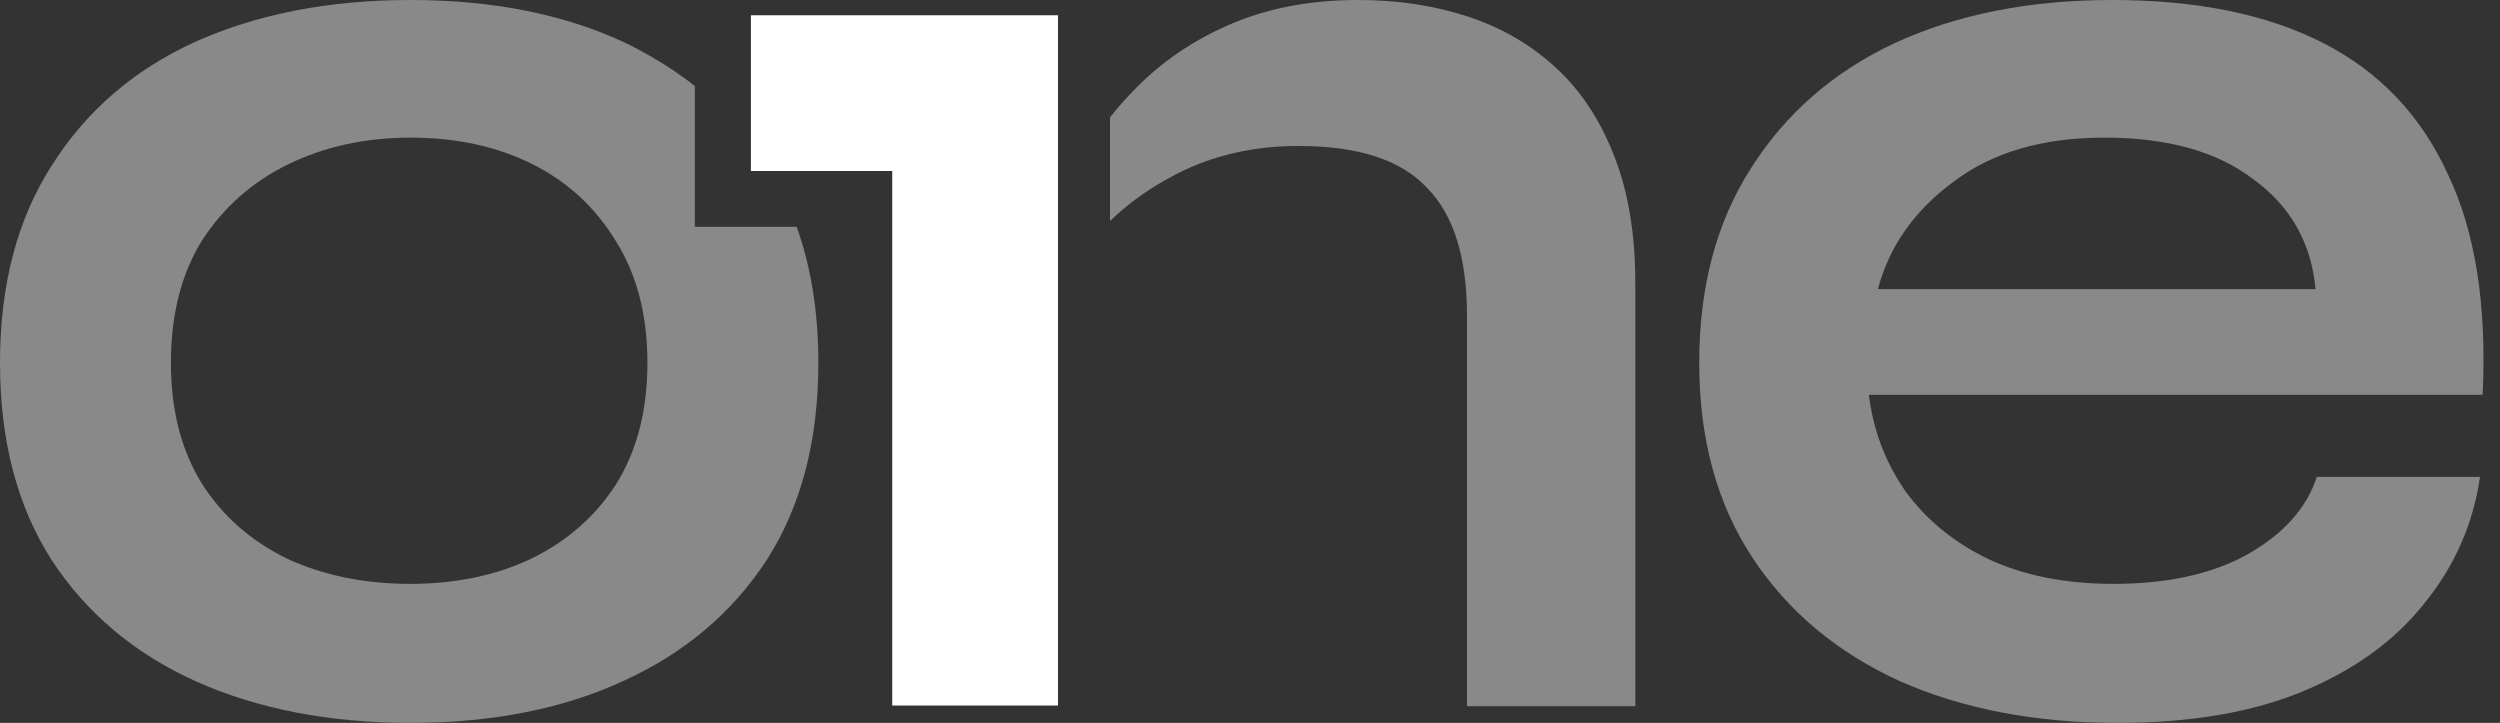
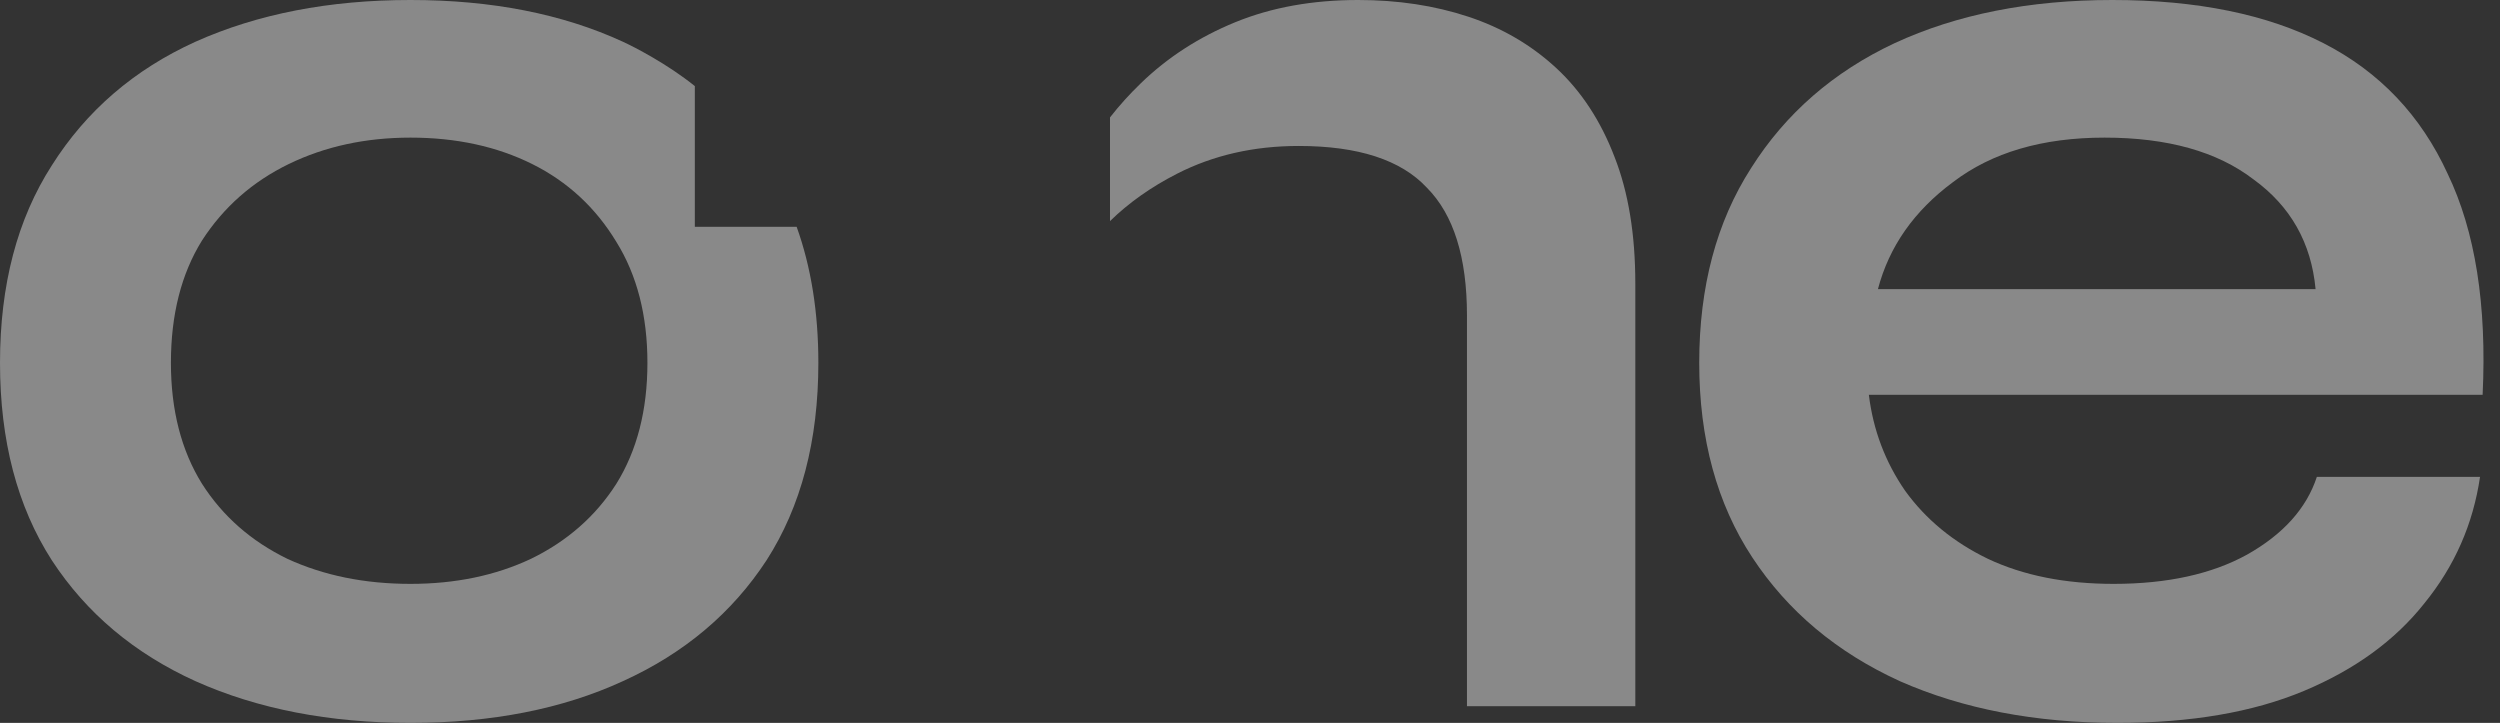
<svg xmlns="http://www.w3.org/2000/svg" fill="none" height="100%" overflow="visible" preserveAspectRatio="none" style="display: block;" viewBox="0 0 166 48" width="100%">
  <rect x="0" y="0" width="166" height="48" fill="#333333" stroke="none" />
  <g id="ONE Logos">
    <g id="Group 1">
      <g id="ONE">
        <path clip-rule="evenodd" d="M46.137 5.717V15.061H52.898C53.859 17.737 54.339 20.747 54.339 24.092C54.339 29.262 53.192 33.631 50.9 37.2C48.607 40.708 45.426 43.385 41.356 45.231C37.344 47.077 32.643 48 27.255 48C21.867 48 17.11 47.077 12.983 45.231C8.913 43.385 5.732 40.708 3.439 37.2C1.146 33.631 0 29.262 0 24.092C0 18.923 1.146 14.554 3.439 10.985C5.732 7.354 8.913 4.615 12.983 2.769C17.11 0.923 21.867 0 27.255 0C32.643 0 37.344 0.923 41.356 2.769C42.147 3.133 44.32 4.253 46.137 5.717ZM35.251 37.108C32.901 38.215 30.236 38.769 27.255 38.769C24.217 38.769 21.495 38.215 19.087 37.108C16.68 35.938 14.788 34.277 13.413 32.123C12.037 29.908 11.349 27.231 11.349 24.092C11.349 20.892 12.037 18.185 13.413 15.969C14.846 13.754 16.766 12.062 19.173 10.892C21.581 9.723 24.275 9.138 27.255 9.138C30.293 9.138 32.987 9.723 35.337 10.892C37.688 12.062 39.55 13.785 40.926 16.061C42.302 18.277 42.989 20.954 42.989 24.092C42.989 27.231 42.302 29.908 40.926 32.123C39.55 34.277 37.659 35.938 35.251 37.108Z" fill="#898989" fill-rule="evenodd" />
        <path d="M73.704 14.681V7.796C74.319 7.009 74.998 6.256 75.741 5.538C77.518 3.815 79.61 2.462 82.017 1.477C84.424 0.492 87.147 0 90.185 0C92.822 0 95.258 0.369 97.493 1.108C99.729 1.846 101.678 2.985 103.34 4.523C105.002 6.062 106.292 8.031 107.209 10.431C108.126 12.769 108.585 15.569 108.585 18.831V46.892H97.407V20.954C97.407 17.077 96.519 14.246 94.742 12.461C93.022 10.615 90.185 9.692 86.23 9.692C83.249 9.692 80.555 10.308 78.148 11.539C76.434 12.415 74.953 13.462 73.704 14.681Z" fill="#898989" />
        <path clip-rule="evenodd" d="M153.84 31.662H164.674C164.215 34.8 162.983 37.6 160.977 40.062C159.028 42.523 156.363 44.462 152.981 45.877C149.599 47.292 145.472 48 140.6 48C135.154 48 130.34 47.077 126.155 45.231C121.971 43.323 118.704 40.585 116.354 37.015C114.004 33.446 112.829 29.139 112.829 24.092C112.829 19.046 113.975 14.739 116.268 11.169C118.56 7.538 121.742 4.769 125.811 2.862C129.938 0.954 134.753 0 140.256 0C145.873 0 150.545 0.954 154.27 2.862C157.996 4.769 160.748 7.662 162.524 11.539C164.359 15.354 165.132 20.246 164.846 26.215H124.092C124.378 28.554 125.181 30.677 126.499 32.585C127.875 34.492 129.709 36 132.002 37.108C134.352 38.215 137.132 38.769 140.342 38.769C143.896 38.769 146.848 38.123 149.198 36.831C151.605 35.477 153.153 33.754 153.84 31.662ZM139.74 9.138C135.613 9.138 132.26 10.123 129.68 12.092C127.101 14 125.439 16.369 124.694 19.2H153.755C153.468 16.123 152.092 13.692 149.628 11.908C147.22 10.062 143.924 9.138 139.74 9.138Z" fill="#898989" fill-rule="evenodd" />
      </g>
      <g id="ONE_2">
-         <path d="M49.86 5.775L49.86 1.015L70.25 1.014V46.849H59.245V11.353H49.86V5.775Z" fill="white" />
-       </g>
+         </g>
    </g>
  </g>
</svg>